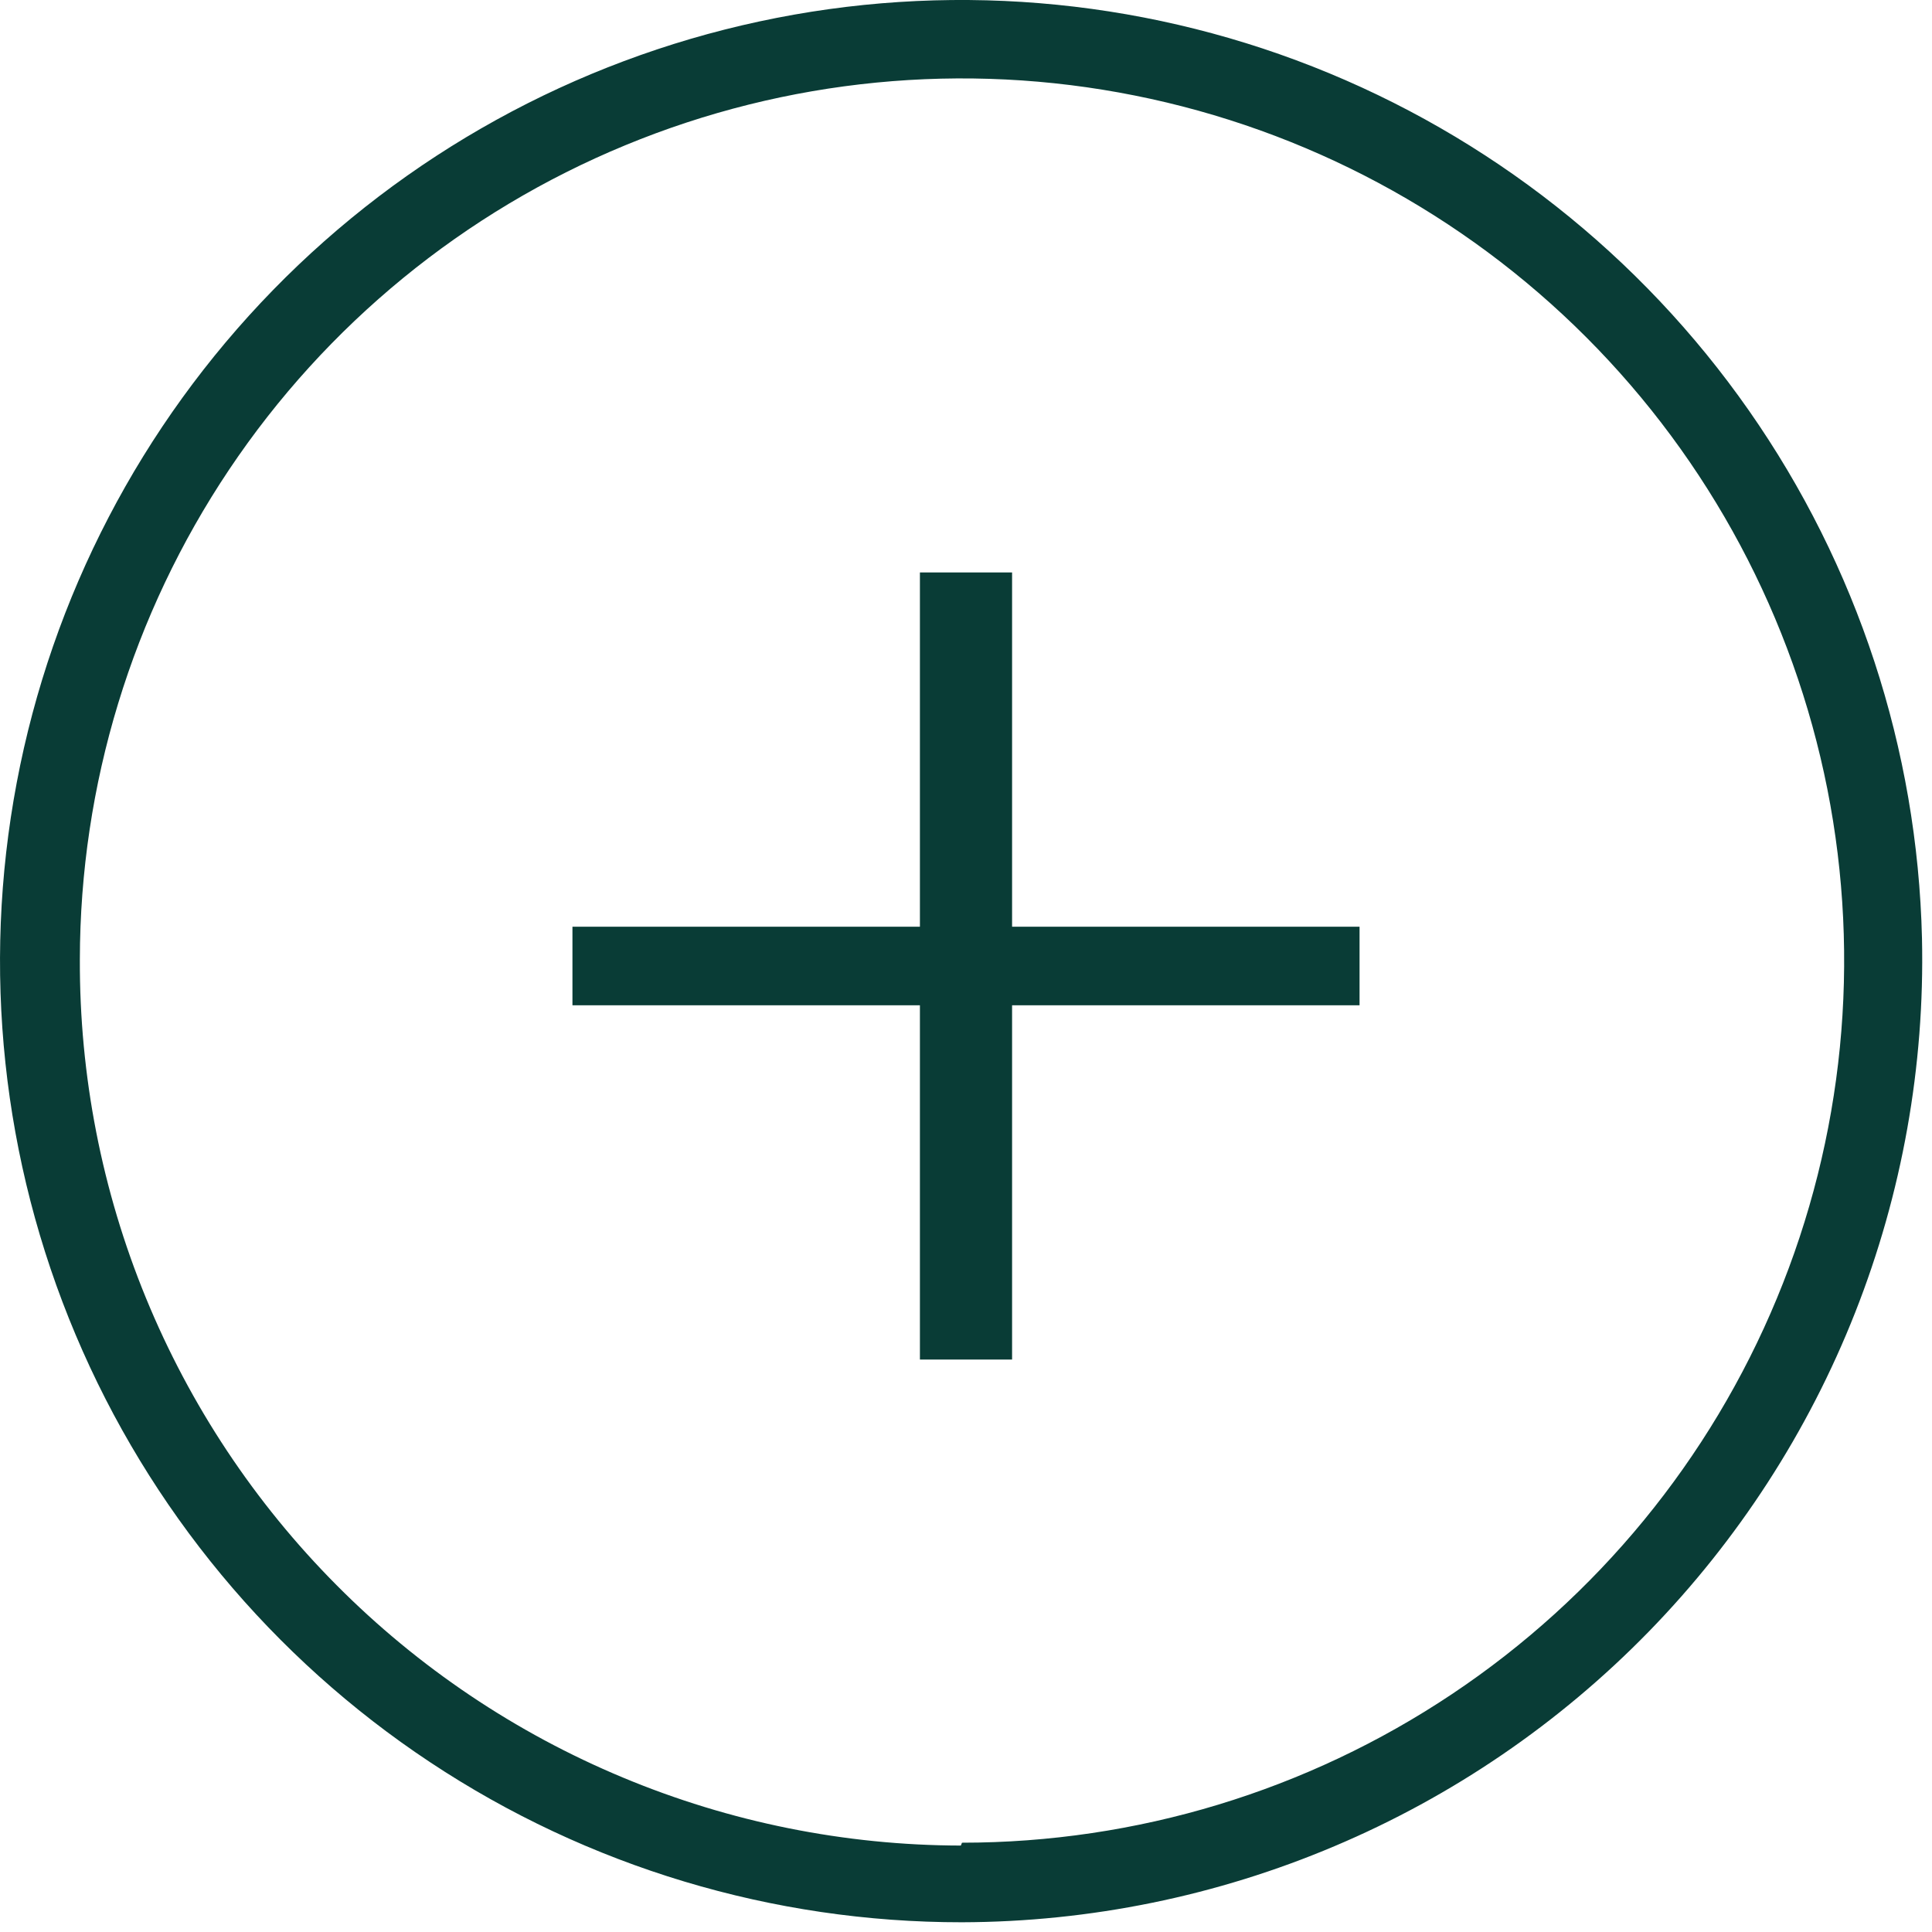
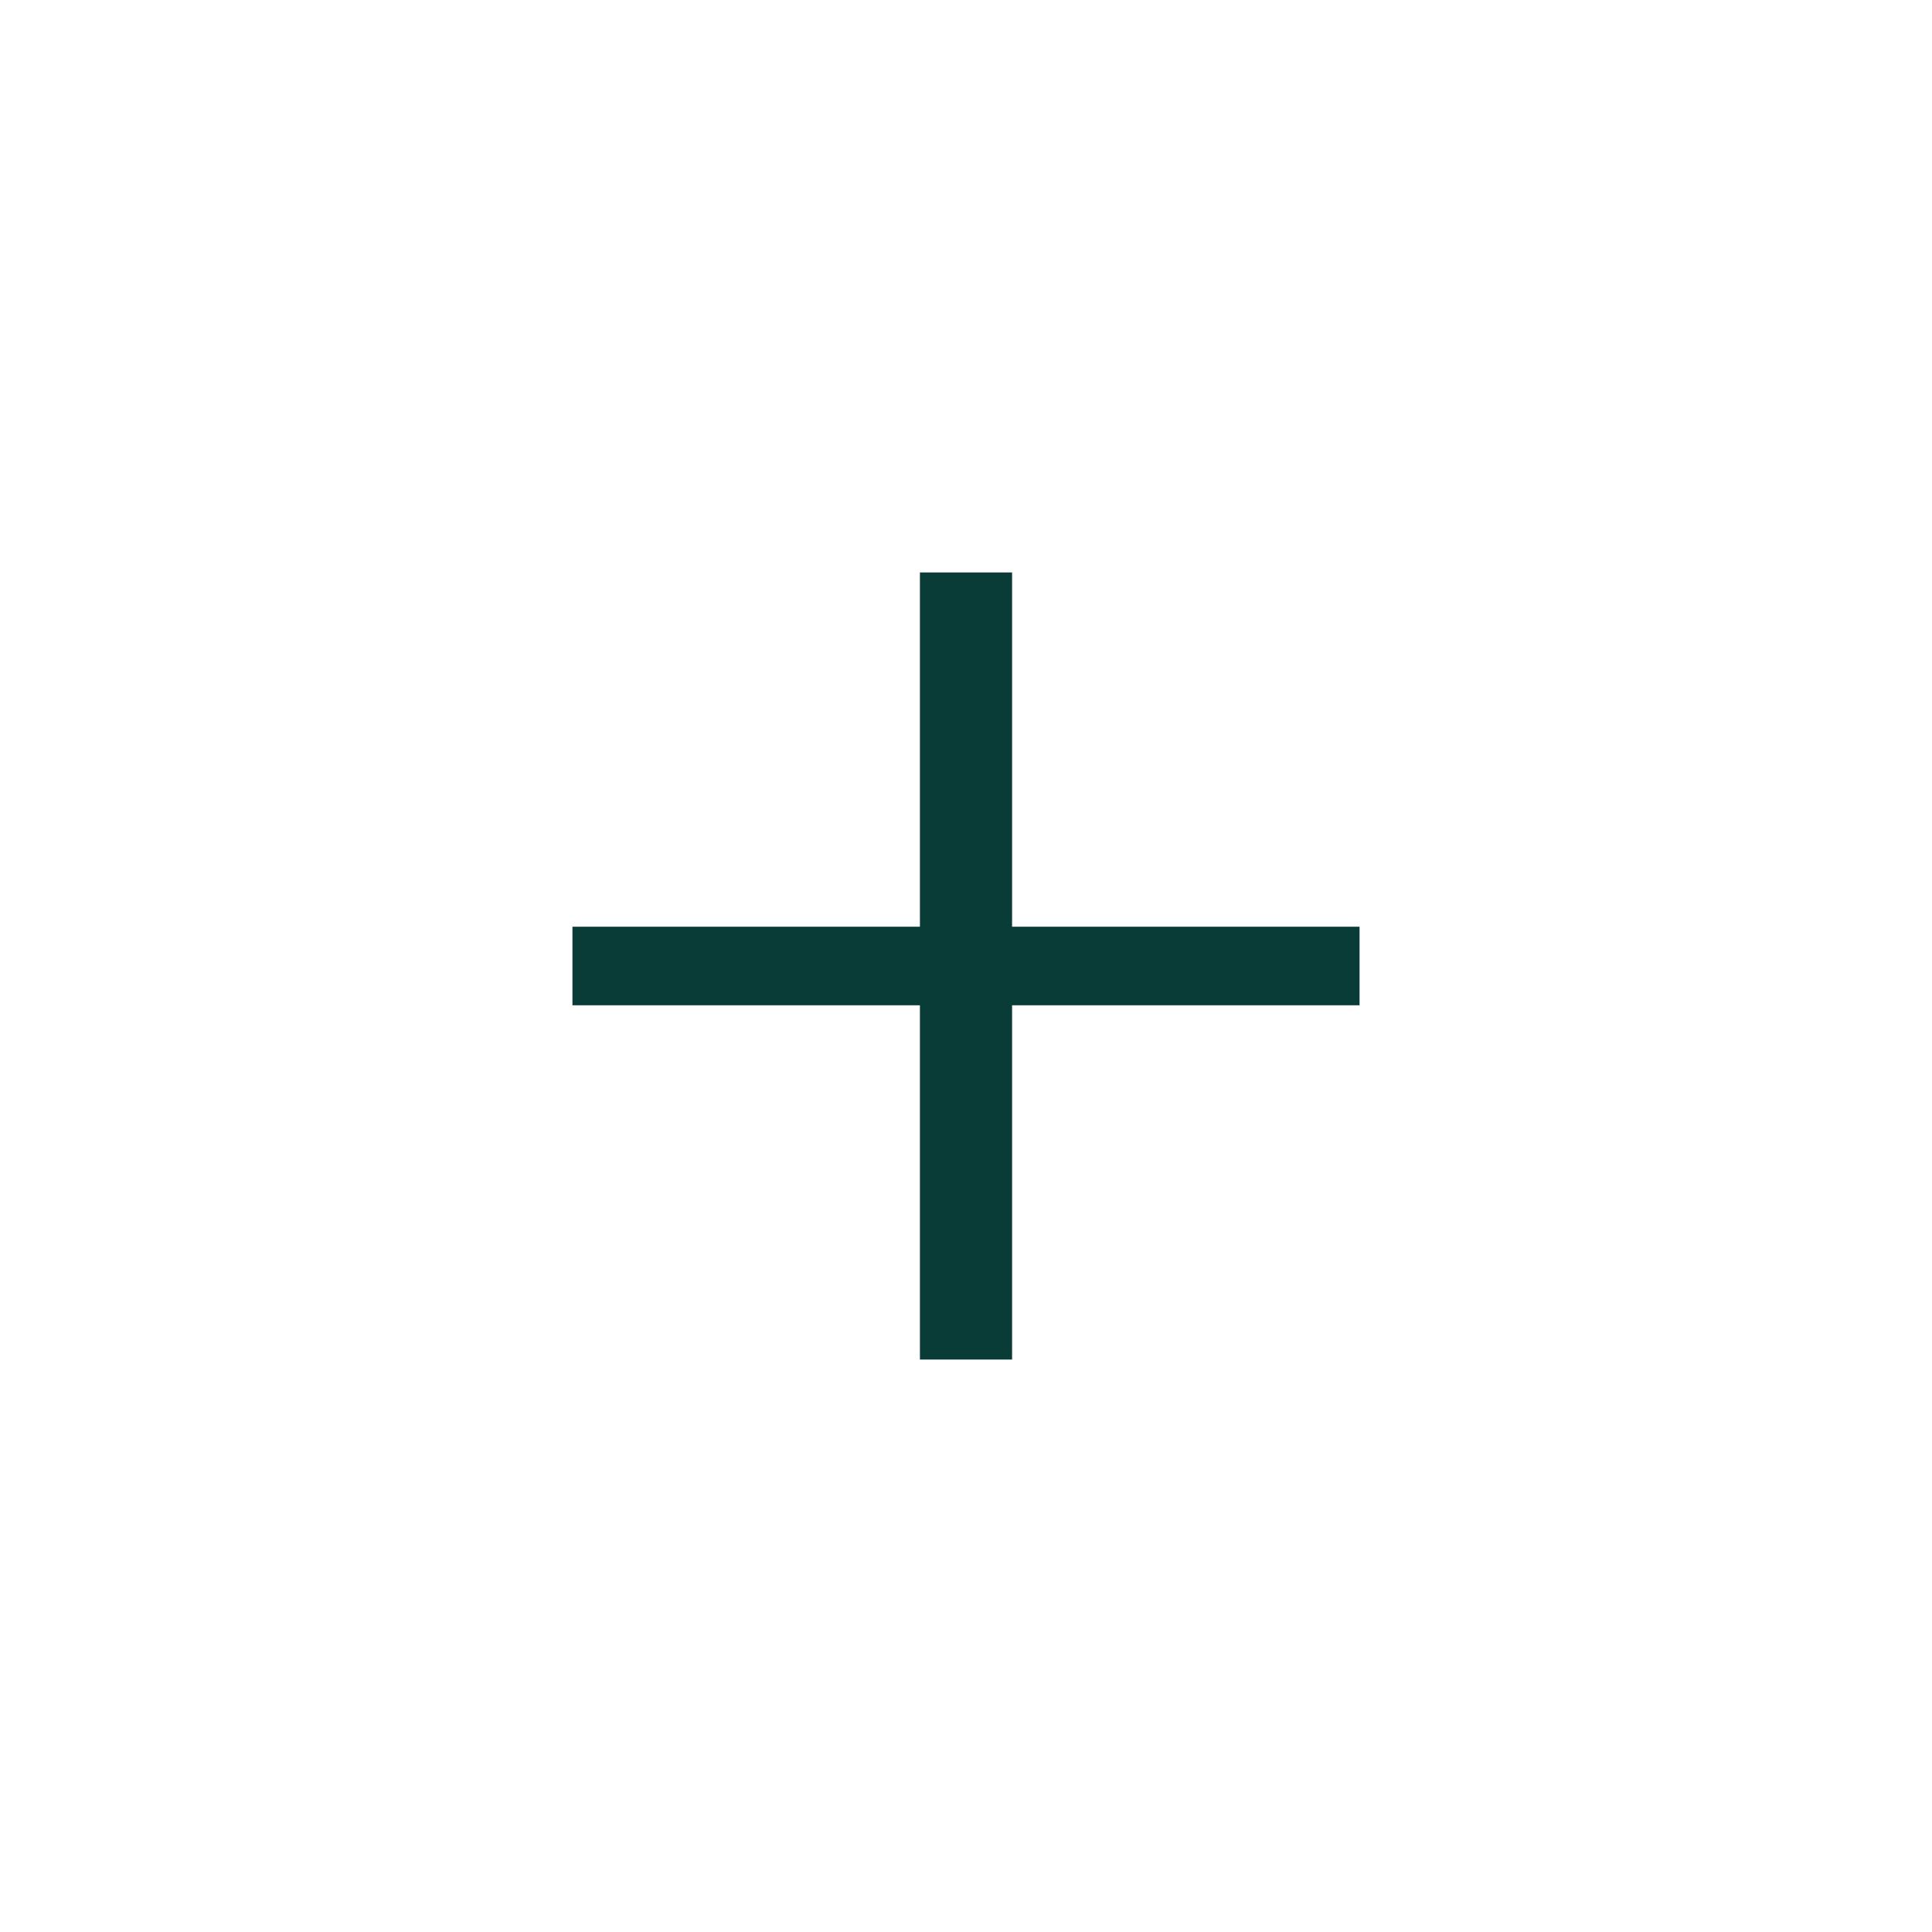
<svg xmlns="http://www.w3.org/2000/svg" width="27" height="27" viewBox="0 0 27 27" fill="none">
-   <path d="M13.444 26.864C10.801 26.866 8.215 26.089 6.012 24.628C3.808 23.168 2.085 21.09 1.057 18.654C0.029 16.219 -0.257 13.534 0.234 10.937C0.725 8.339 1.971 5.945 3.817 4.052C5.663 2.16 8.027 0.855 10.611 0.3C13.196 -0.256 15.887 -0.036 18.347 0.931C20.807 1.899 22.927 3.57 24.441 5.737C25.956 7.904 26.797 10.469 26.86 13.112C26.9 14.9 26.582 16.679 25.926 18.343C25.27 20.007 24.288 21.524 23.039 22.805C21.79 24.085 20.298 25.104 18.651 25.8C17.003 26.498 15.233 26.859 13.444 26.864V26.864ZM13.444 25.752C15.882 25.752 18.265 25.029 20.292 23.675C22.319 22.322 23.899 20.397 24.832 18.145C25.766 15.894 26.011 13.416 25.537 11.025C25.062 8.634 23.89 6.437 22.167 4.712C20.445 2.988 18.249 1.812 15.859 1.335C13.469 0.857 10.991 1.099 8.738 2.03C6.485 2.96 4.558 4.538 3.202 6.563C1.845 8.589 1.119 10.97 1.116 13.408C1.11 15.03 1.423 16.637 2.039 18.138C2.655 19.639 3.56 21.003 4.704 22.153C5.847 23.304 7.207 24.217 8.704 24.841C10.201 25.466 11.806 25.789 13.428 25.792L13.444 25.752Z" fill="#093C36" />
  <path d="M12.856 8H14.144V12.951H19V14.049H14.144V19H12.856V14.049H8V12.951H12.856V8Z" fill="#093C36" />
</svg>